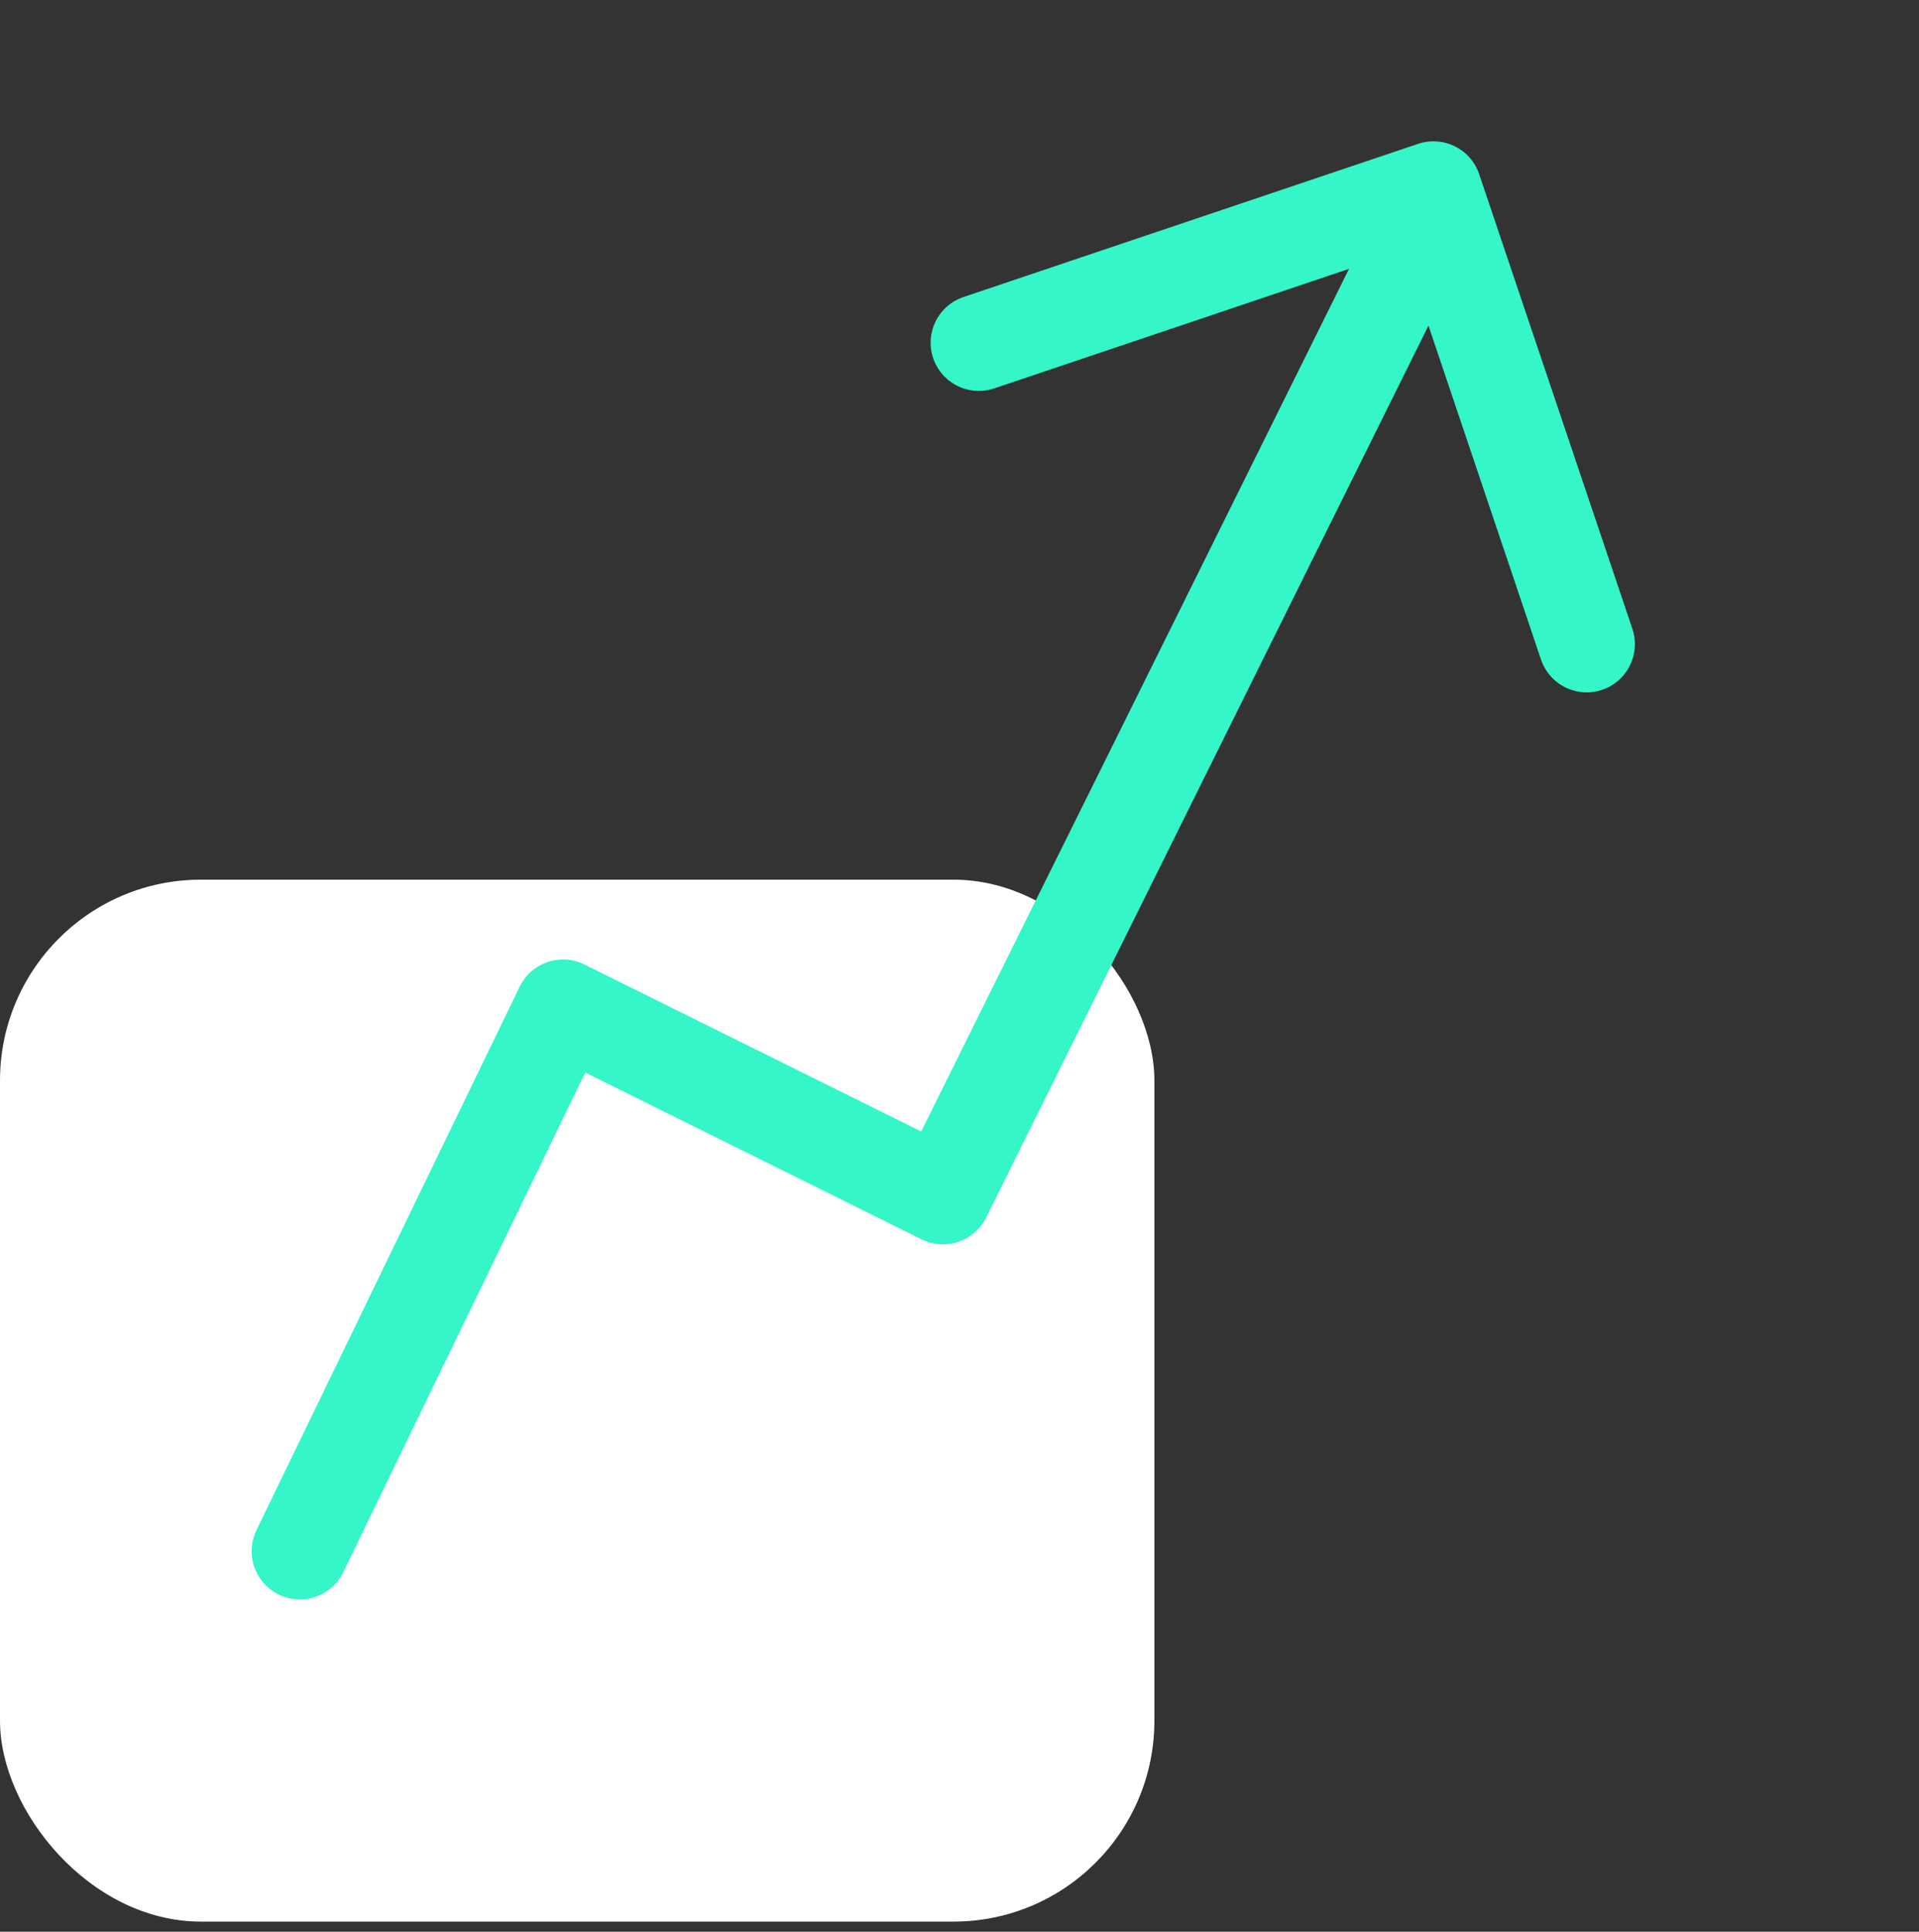
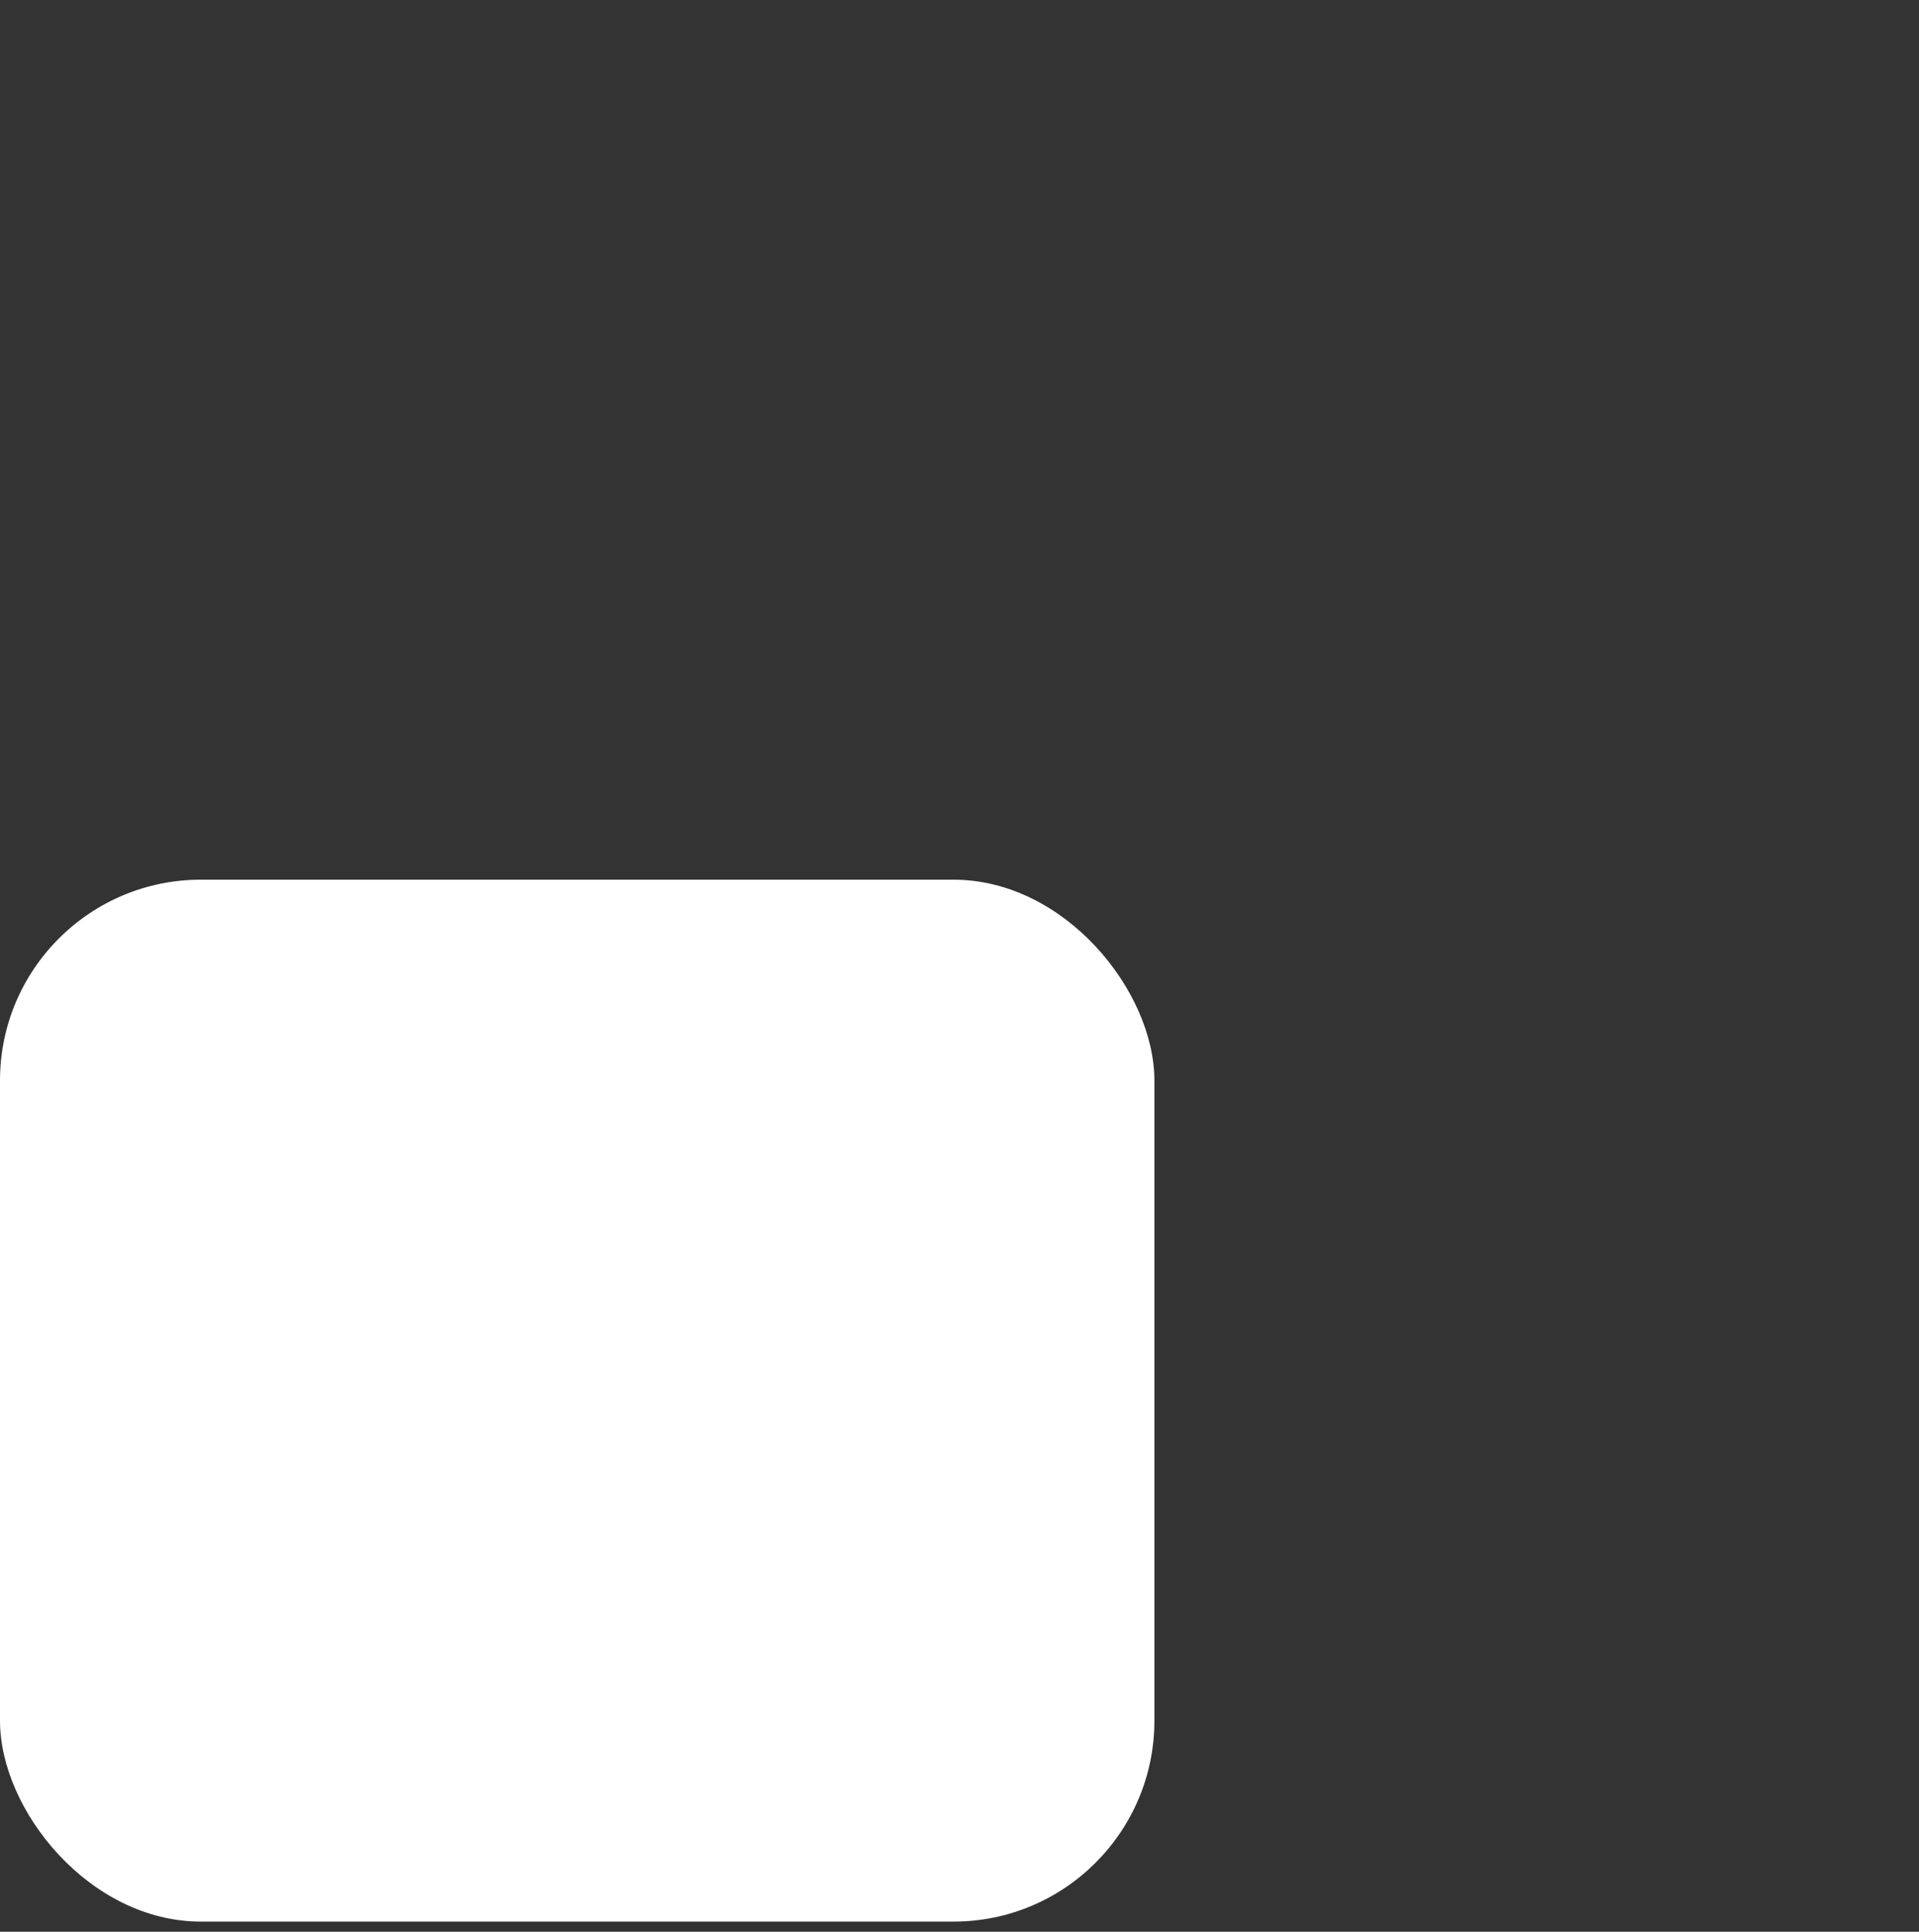
<svg xmlns="http://www.w3.org/2000/svg" width="150" height="151" viewBox="0 0 150 151" fill="none">
  <rect x="0" y="0" width="150" height="151" fill="#333333" stroke="none" />
  <g clip-path="url(#clip0_1462_115)">
    <rect y="68.762" width="90.234" height="81.445" rx="15.703" fill="white" />
-     <path d="M109.05 22.23L73.706 93.496L44.012 78.77L23.438 121.253" stroke="#34F6C8" stroke-width="7.537" stroke-linecap="round" stroke-linejoin="round" />
-     <path d="M124.023 50.351L112.049 14.815L76.512 26.789" stroke="#34F6C8" stroke-width="7.537" stroke-linecap="round" stroke-linejoin="round" />
  </g>
  <defs>
    <clipPath id="clip0_1462_115">
      <rect width="150" height="150" fill="white" transform="translate(0 0.207)" />
    </clipPath>
  </defs>
</svg>